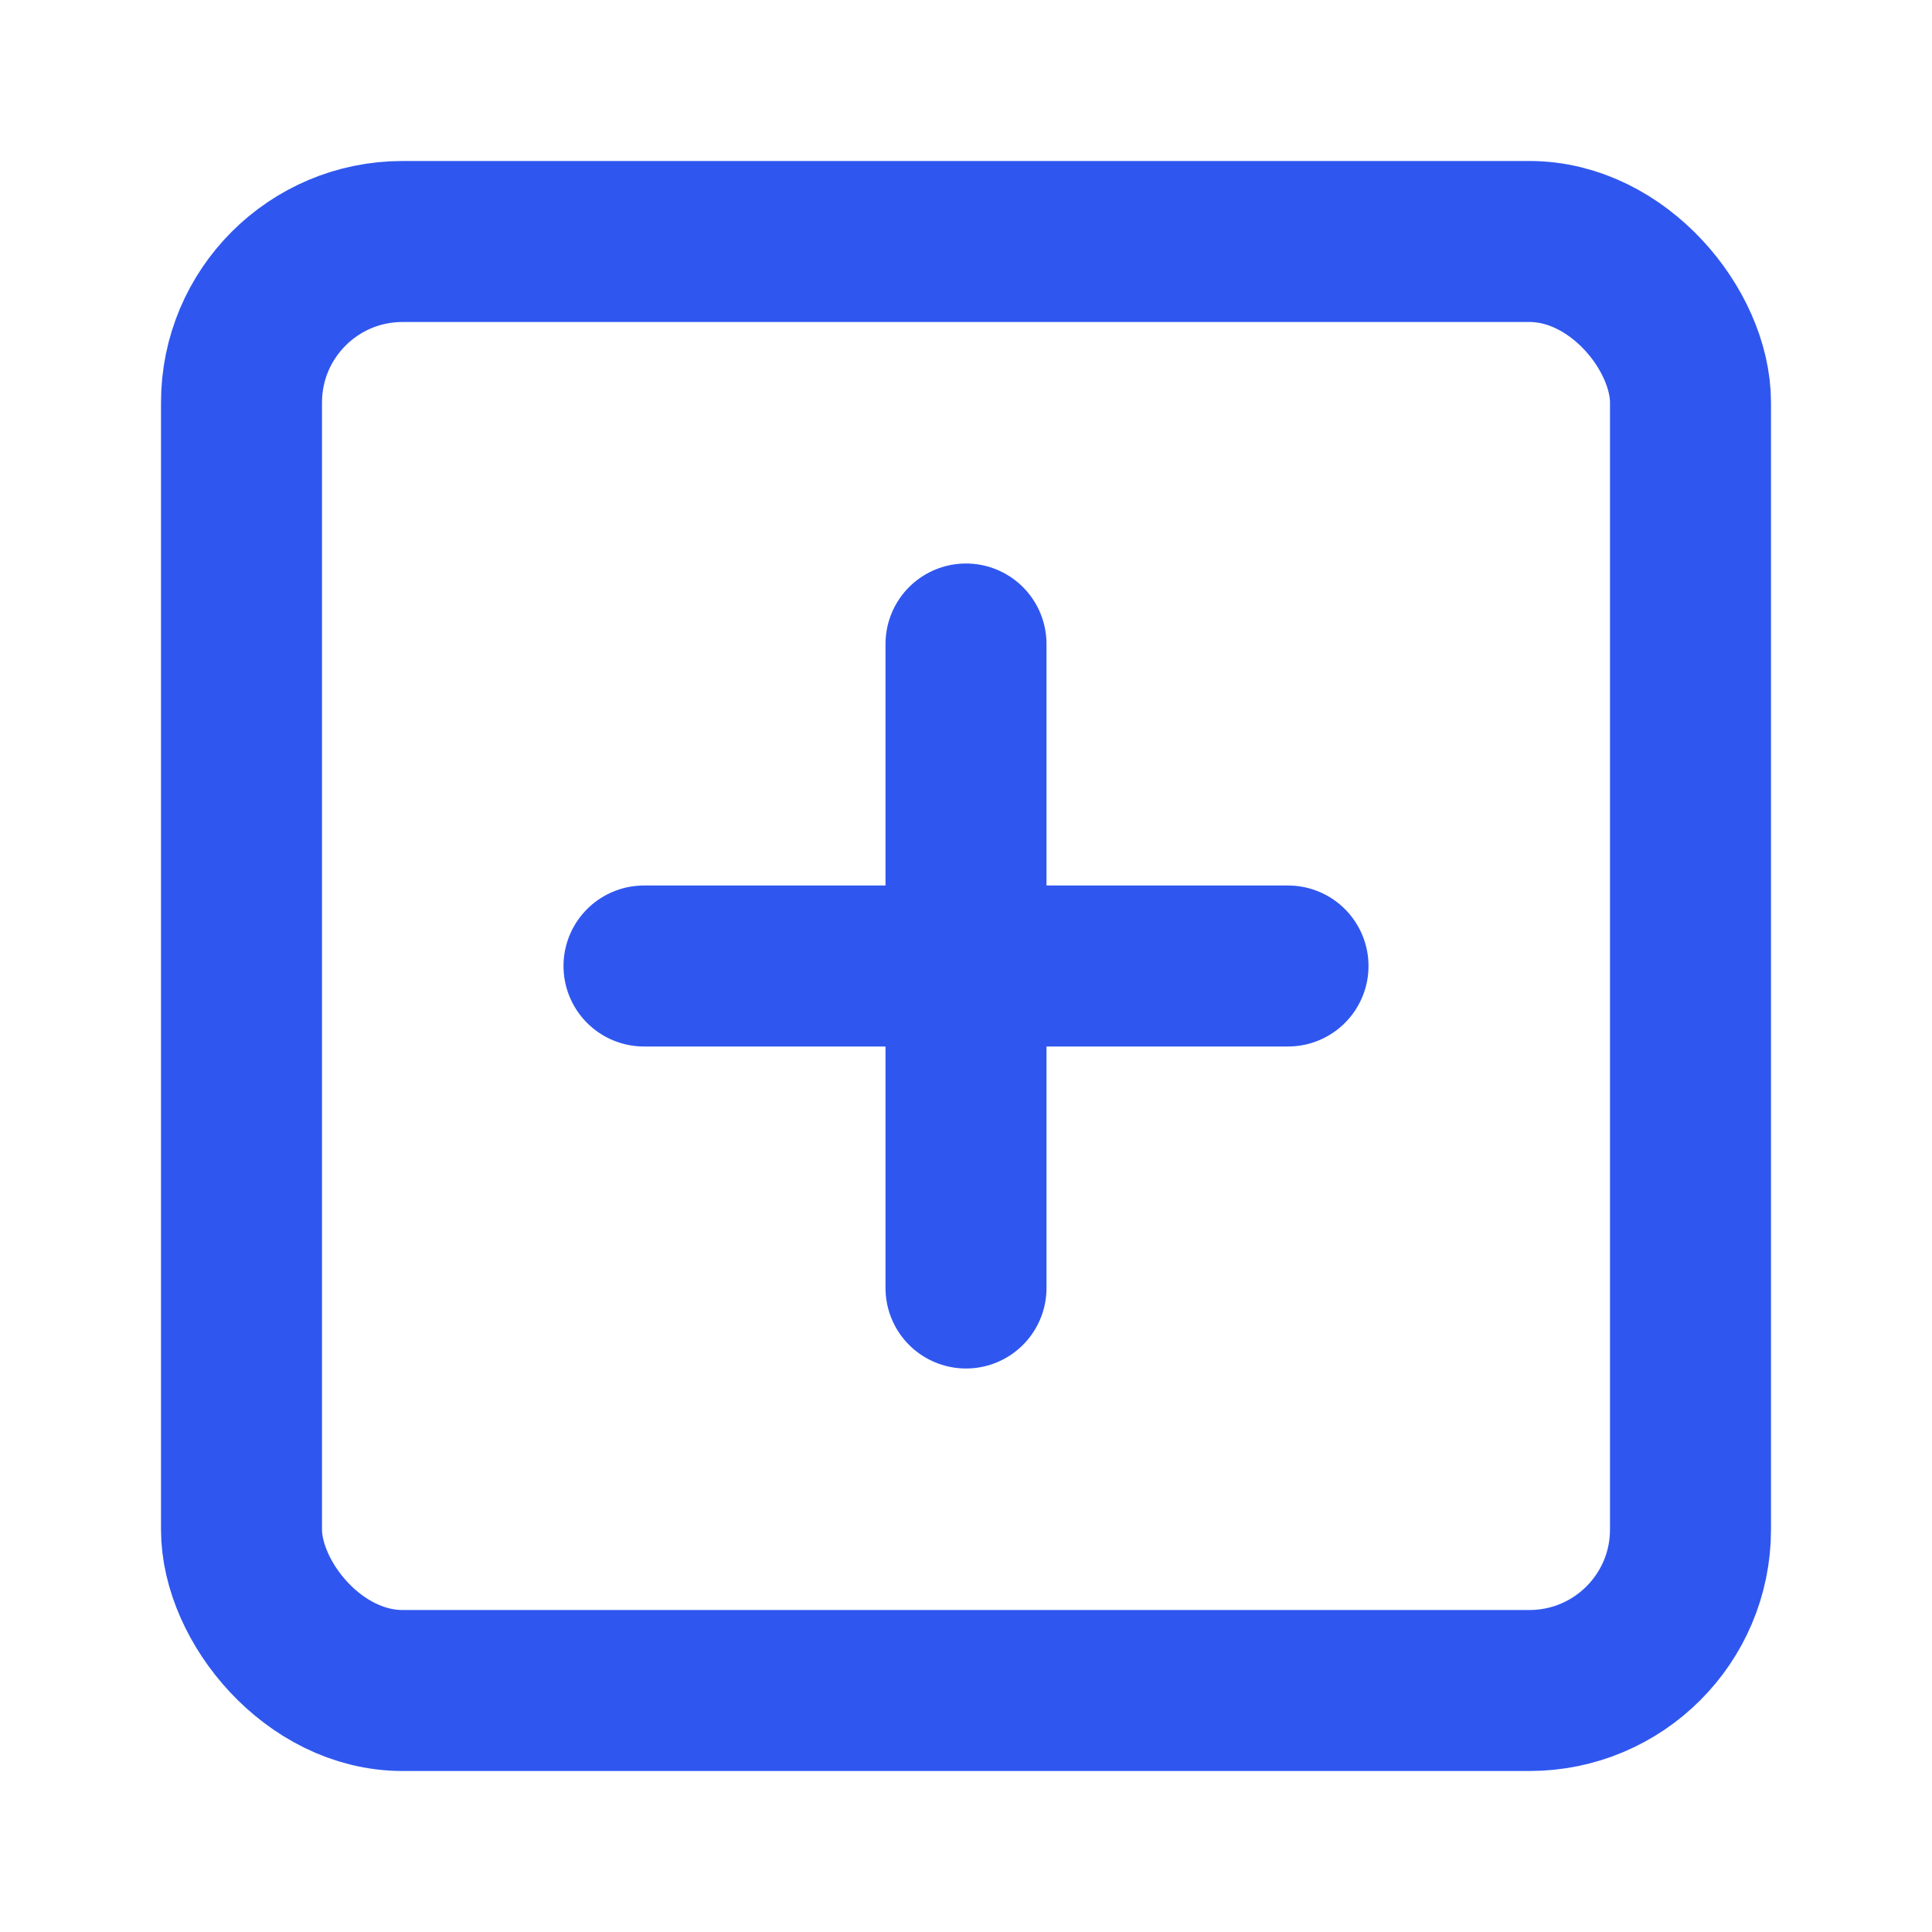
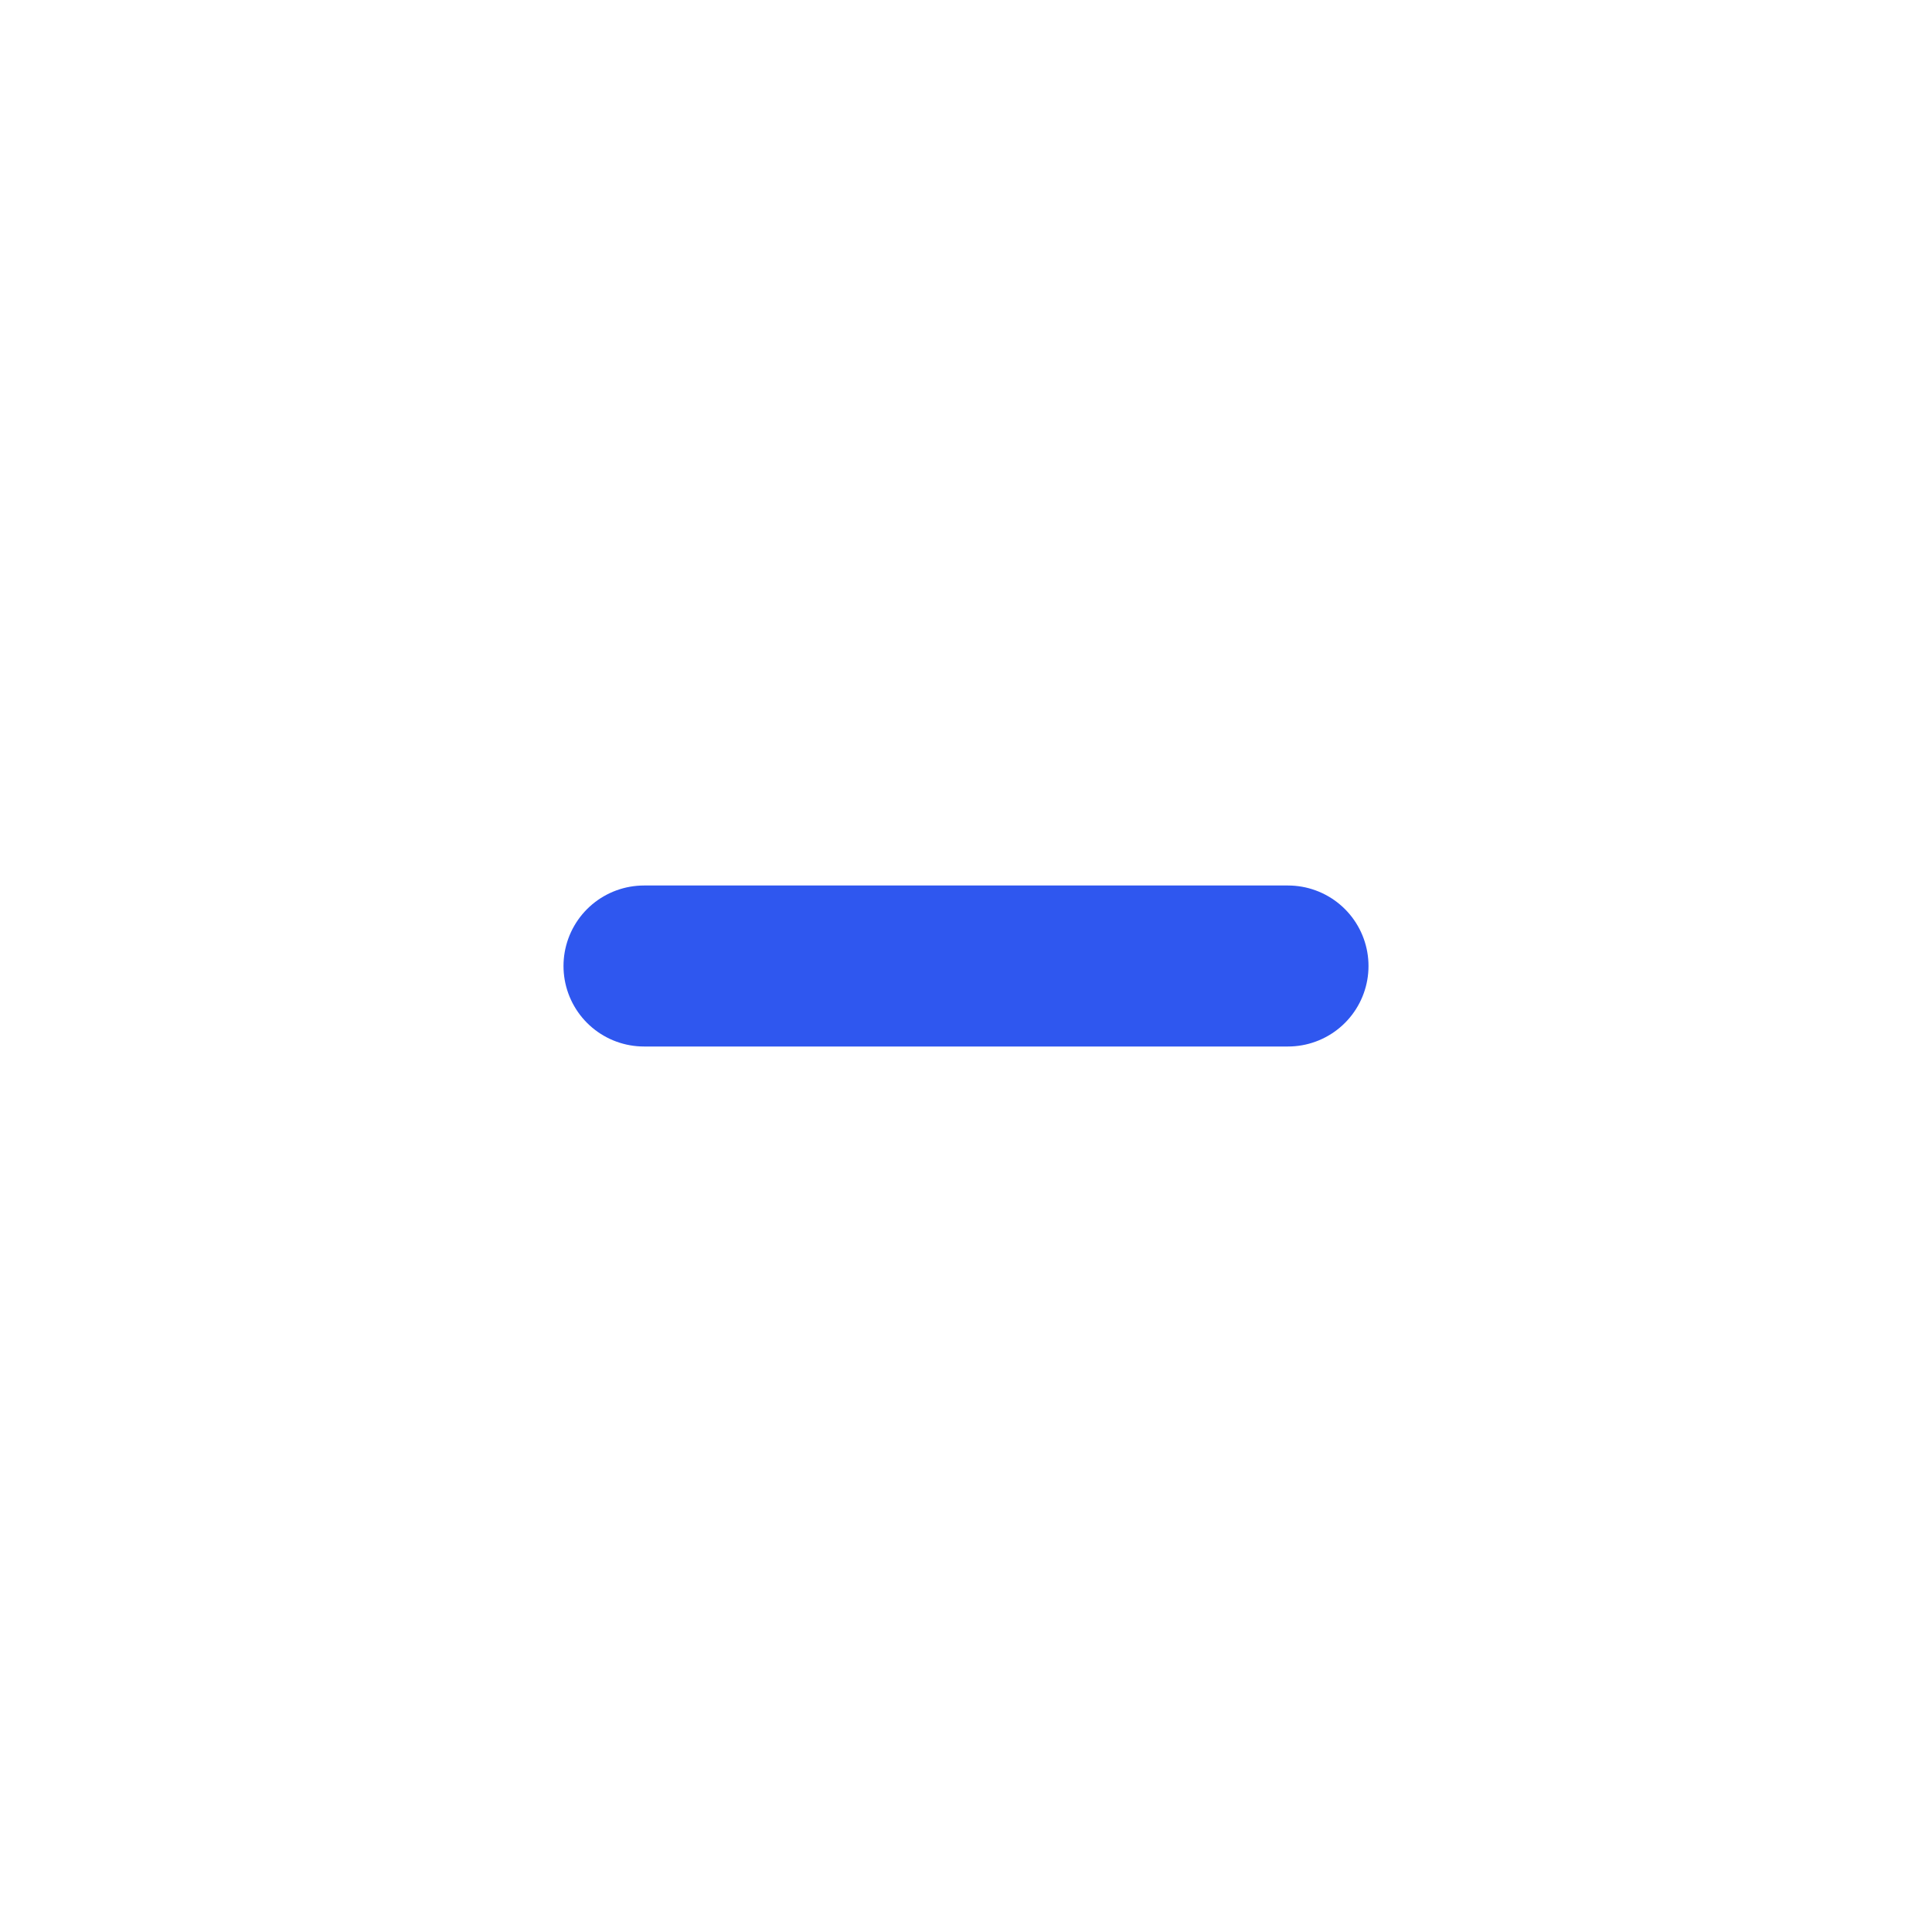
<svg xmlns="http://www.w3.org/2000/svg" width="24" height="24" viewBox="0 0 24 24" fill="none">
-   <rect x="3" y="3" width="18" height="18" rx="2" stroke="#2F57EF" stroke-width="2" />
-   <path d="M8 12H16M12 8V16" stroke="#2F57EF" stroke-width="2" stroke-linecap="round" />
+   <path d="M8 12H16M12 8" stroke="#2F57EF" stroke-width="2" stroke-linecap="round" />
</svg>